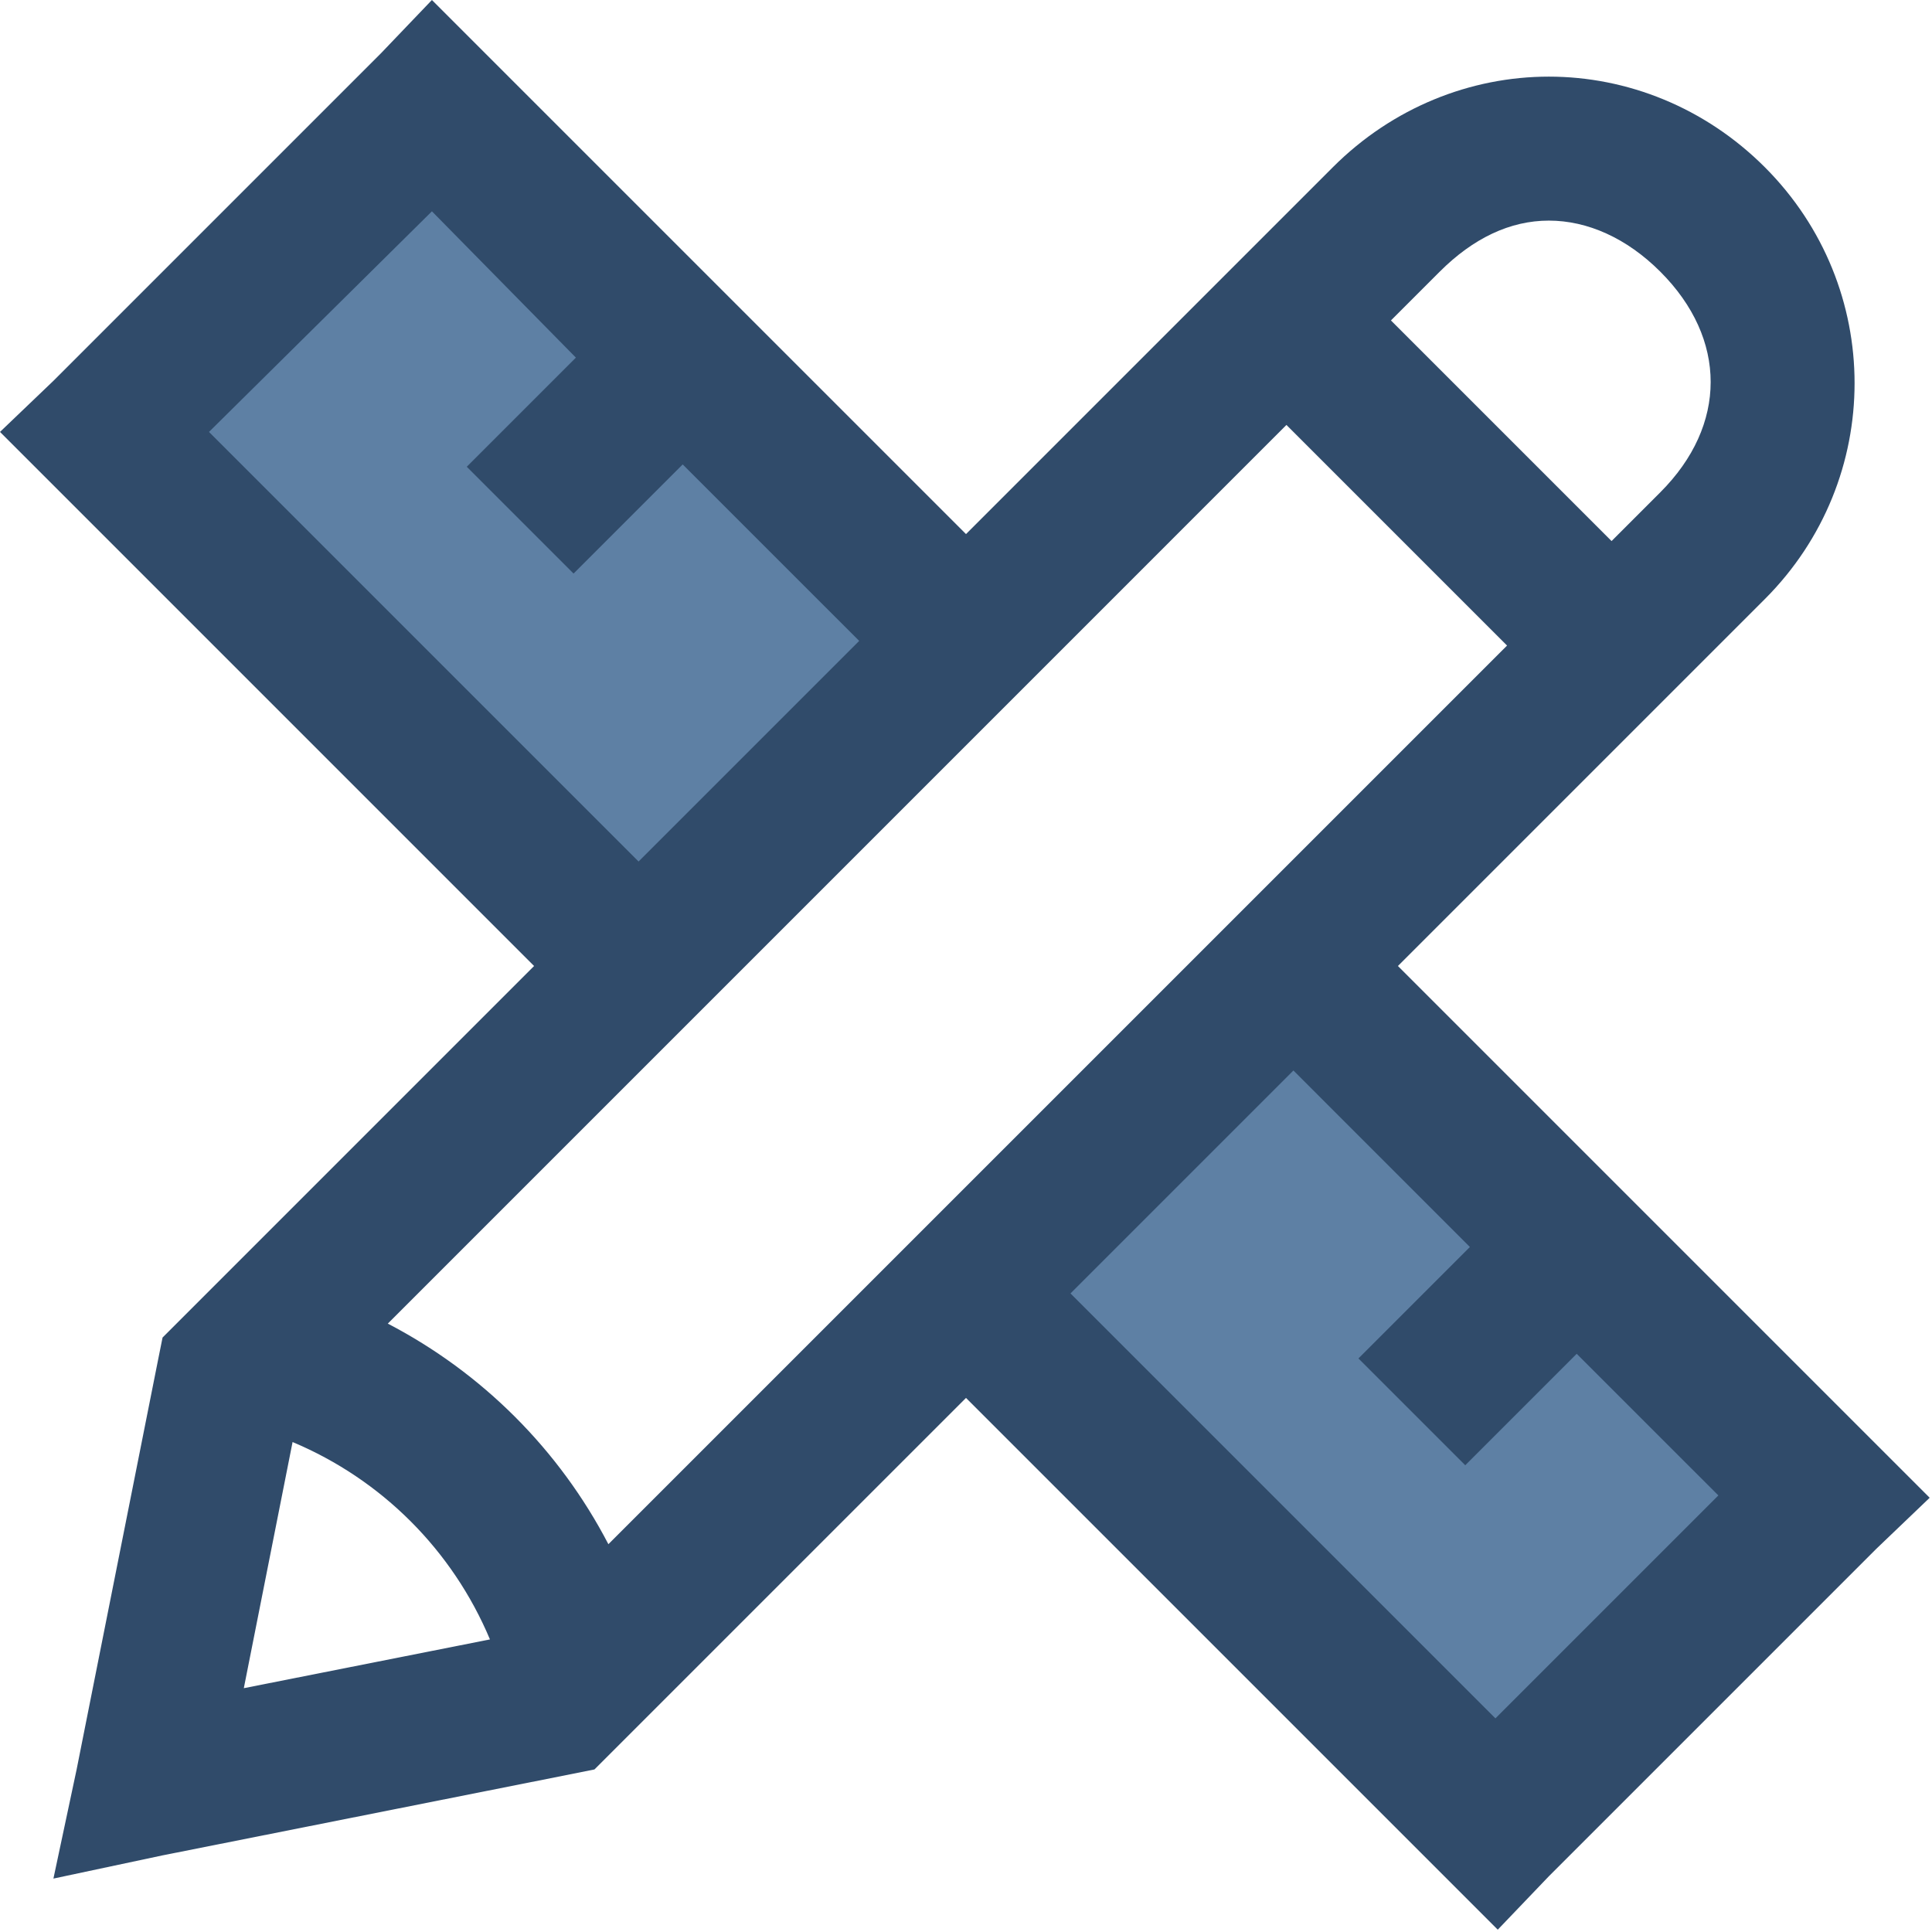
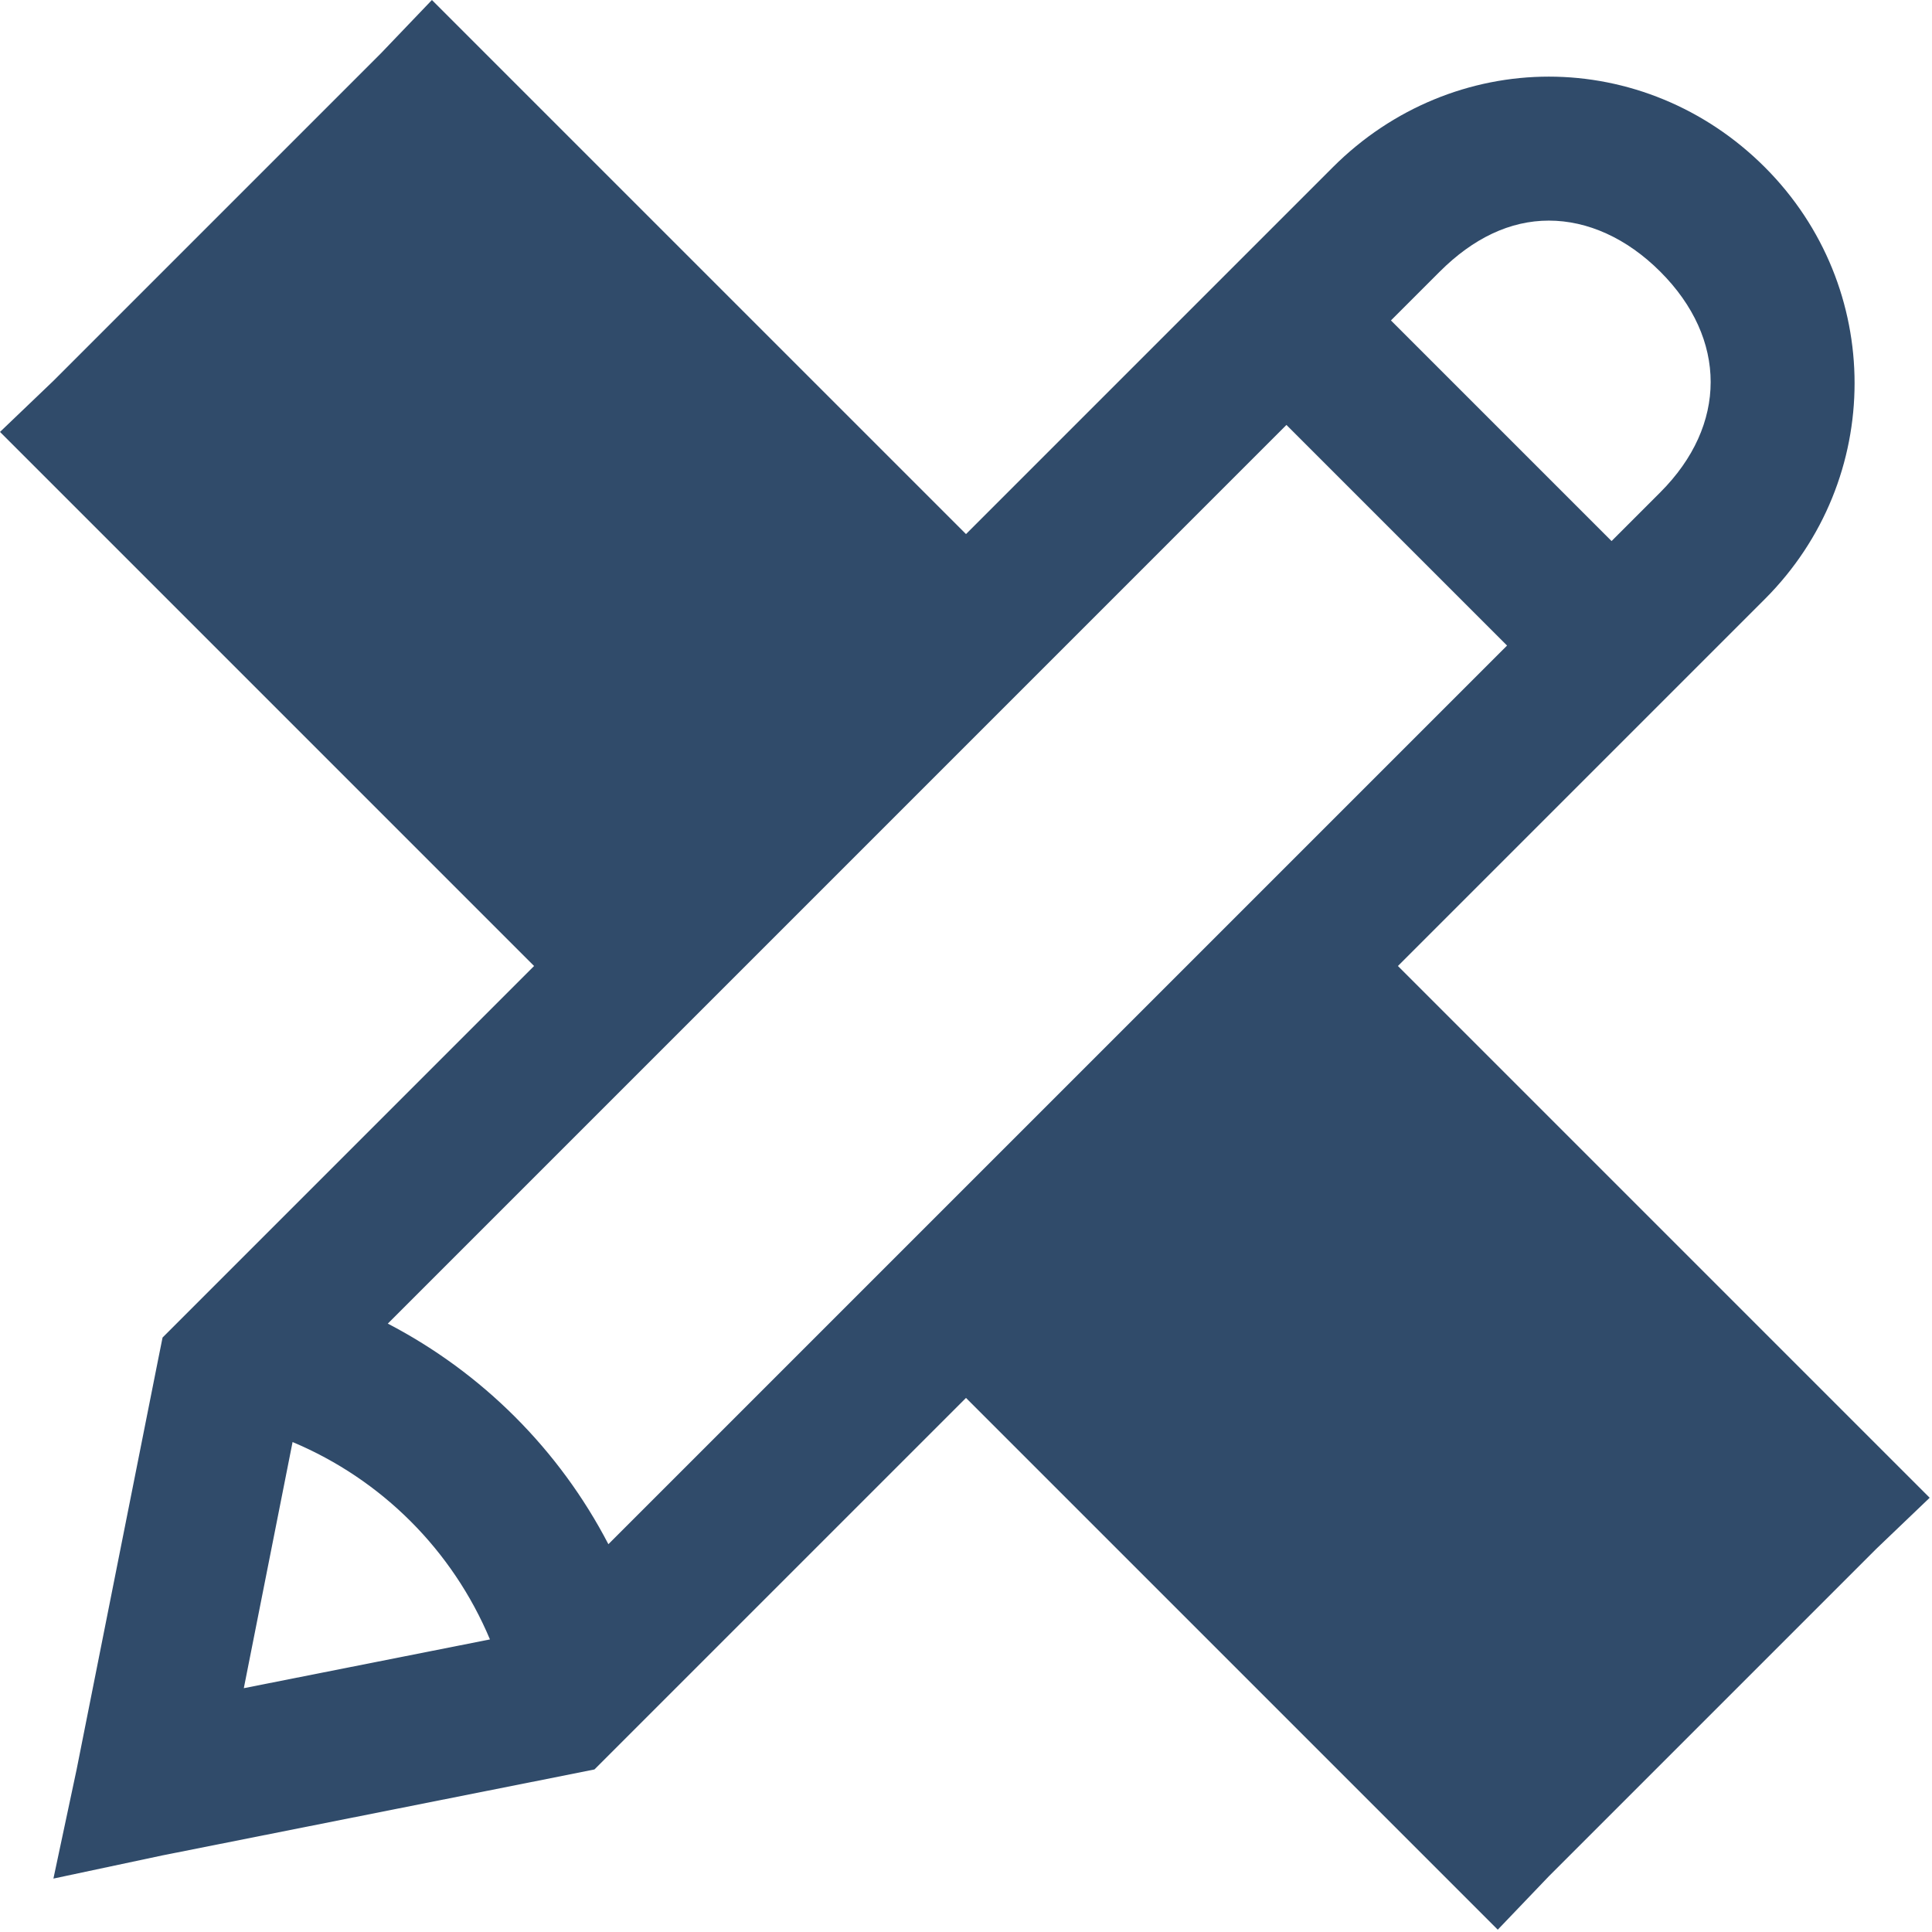
<svg xmlns="http://www.w3.org/2000/svg" width="80" height="80" viewBox="0 0 80 80" version="1.1">
  <title>Artboard 4</title>
  <g id="Boostrap3-Grid" stroke="none" stroke-width="1" fill="none" fill-rule="evenodd">
    <g id="Artboard-4">
      <g id="icon4">
        <path d="M17.885,0 L15.769,2.212 L2.212,15.769 L0,17.885 L2.212,20.096 L22.115,40 L7.404,54.712 L6.731,55.385 L6.538,56.346 L3.173,73.269 L2.212,77.788 L6.731,76.827 L23.654,73.462 L24.615,73.269 L25.288,72.596 L40,57.885 L59.808,77.692 L62.019,79.904 L64.135,77.692 L77.692,64.135 L79.904,62.019 L77.692,59.808 L57.885,40 L73.077,24.808 C78.033,19.852 78.033,11.879 73.077,6.923 C70.599,4.445 67.368,3.173 64.135,3.173 C60.901,3.173 57.67,4.445 55.192,6.923 L40,22.115 L20.096,2.212 L17.885,0 L17.885,0 Z M64.135,9.135 C65.736,9.135 67.36,9.86 68.75,11.25 C71.53,14.03 71.53,17.605 68.75,20.385 L66.731,22.404 L57.596,13.269 L59.615,11.25 C61.005,9.86 62.533,9.135 64.135,9.135 L64.135,9.135 Z M53.269,17.596 L62.404,26.731 L25.192,63.942 C23.159,60.033 19.967,56.841 16.058,54.808 L53.269,17.596 L53.269,17.596 Z M12.115,59.712 C15.807,61.262 18.737,64.191 20.288,67.885 L10.096,69.904 L12.115,59.712 L12.115,59.712 Z" id="Shape" fill="#304B6A" />
-         <path id="Path" fill="#5E80A4" d="M60.865 51.635L56.25 56.25 60.673 60.673 65.288 56.058 71.154 61.923 61.923 71.154 44.327 53.558 53.558 44.327zM17.885 8.75L23.846 14.808 19.327 19.327 23.75 23.75 28.269 19.231 35.577 26.538 26.442 35.673 8.654 17.885z" />
      </g>
    </g>
  </g>
</svg>